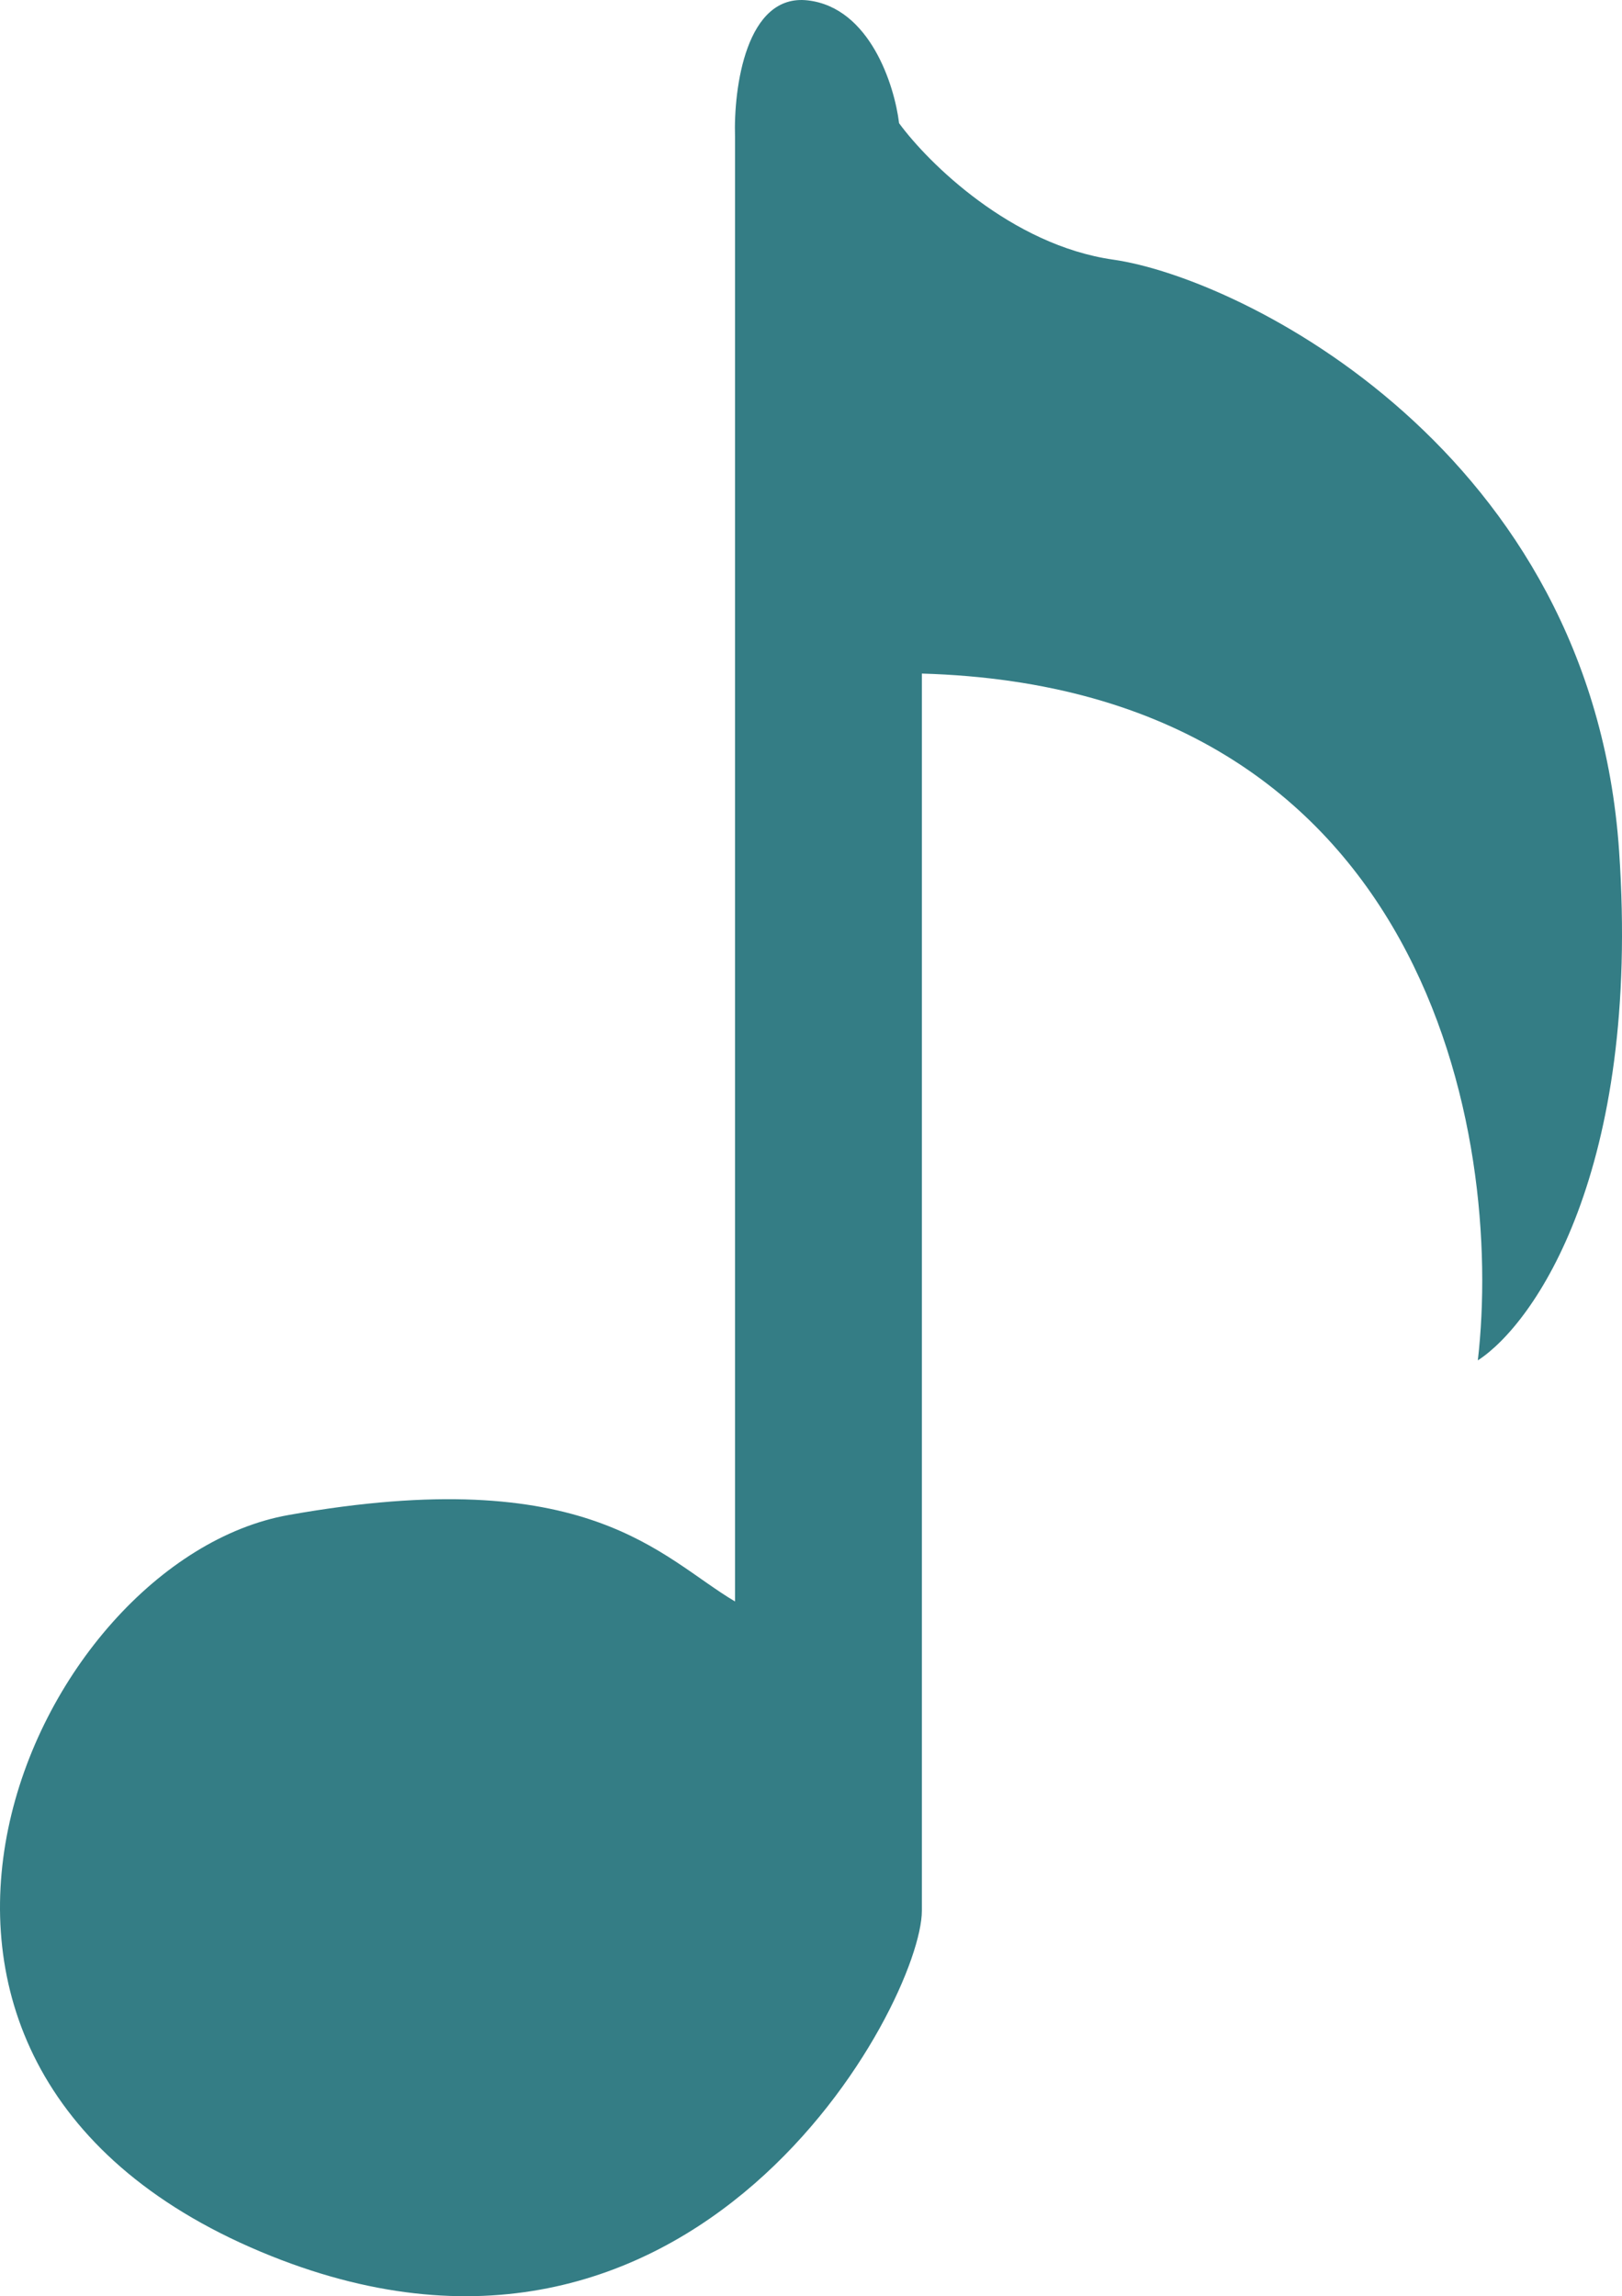
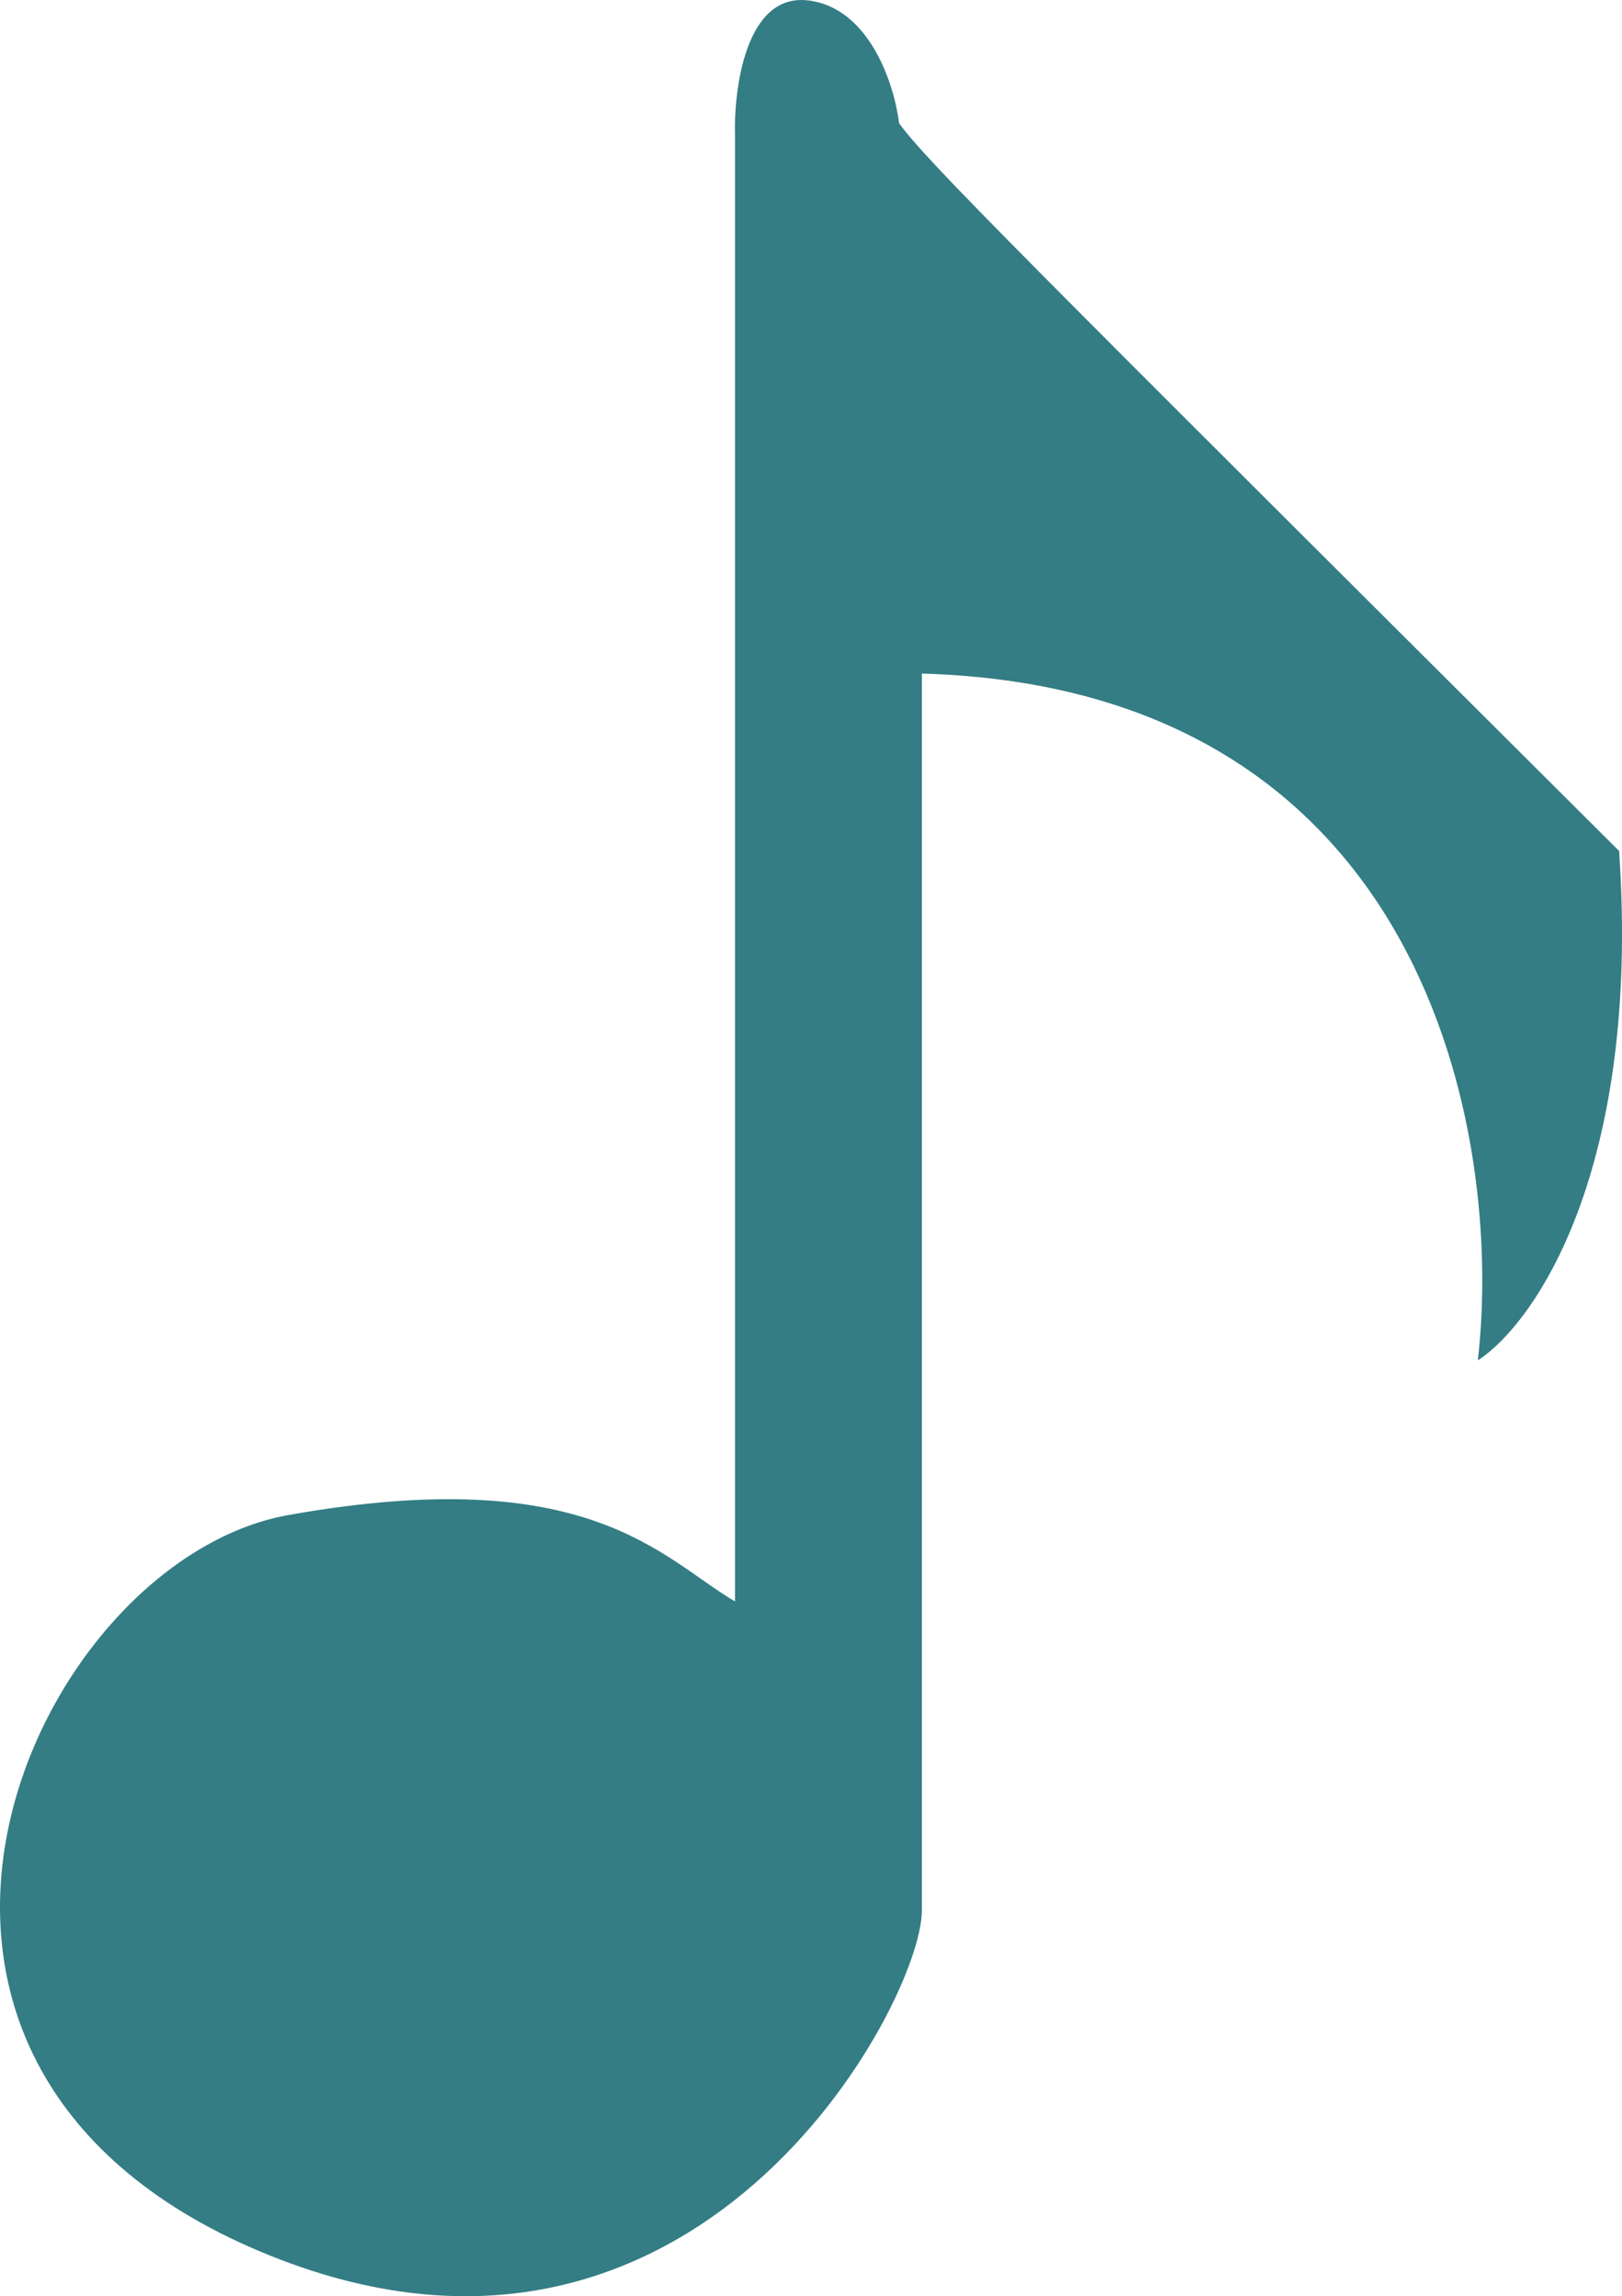
<svg xmlns="http://www.w3.org/2000/svg" width="89" height="126" viewBox="0 0 89 126" fill="none">
-   <path d="M40.331 7.509V87.877C36.247 85.464 32.329 80.193 15.826 83.135C1.823 85.63 -10.679 113.085 14.326 123.568C38.17 133.564 50.583 109.84 50.583 104.849V36.961C78.388 37.759 82.506 62.419 81.089 74.648C84.173 72.652 90.041 64.266 88.841 46.695C87.34 24.731 68.086 15.246 61.085 14.248C55.484 13.45 50.916 8.924 49.333 6.761C49.083 4.681 47.732 0.421 44.332 0.022C40.931 -0.378 40.248 4.847 40.331 7.509Z" fill="#347D85" />
+   <path d="M40.331 7.509V87.877C36.247 85.464 32.329 80.193 15.826 83.135C1.823 85.63 -10.679 113.085 14.326 123.568C38.17 133.564 50.583 109.84 50.583 104.849V36.961C78.388 37.759 82.506 62.419 81.089 74.648C84.173 72.652 90.041 64.266 88.841 46.695C55.484 13.45 50.916 8.924 49.333 6.761C49.083 4.681 47.732 0.421 44.332 0.022C40.931 -0.378 40.248 4.847 40.331 7.509Z" fill="#347D85" />
</svg>